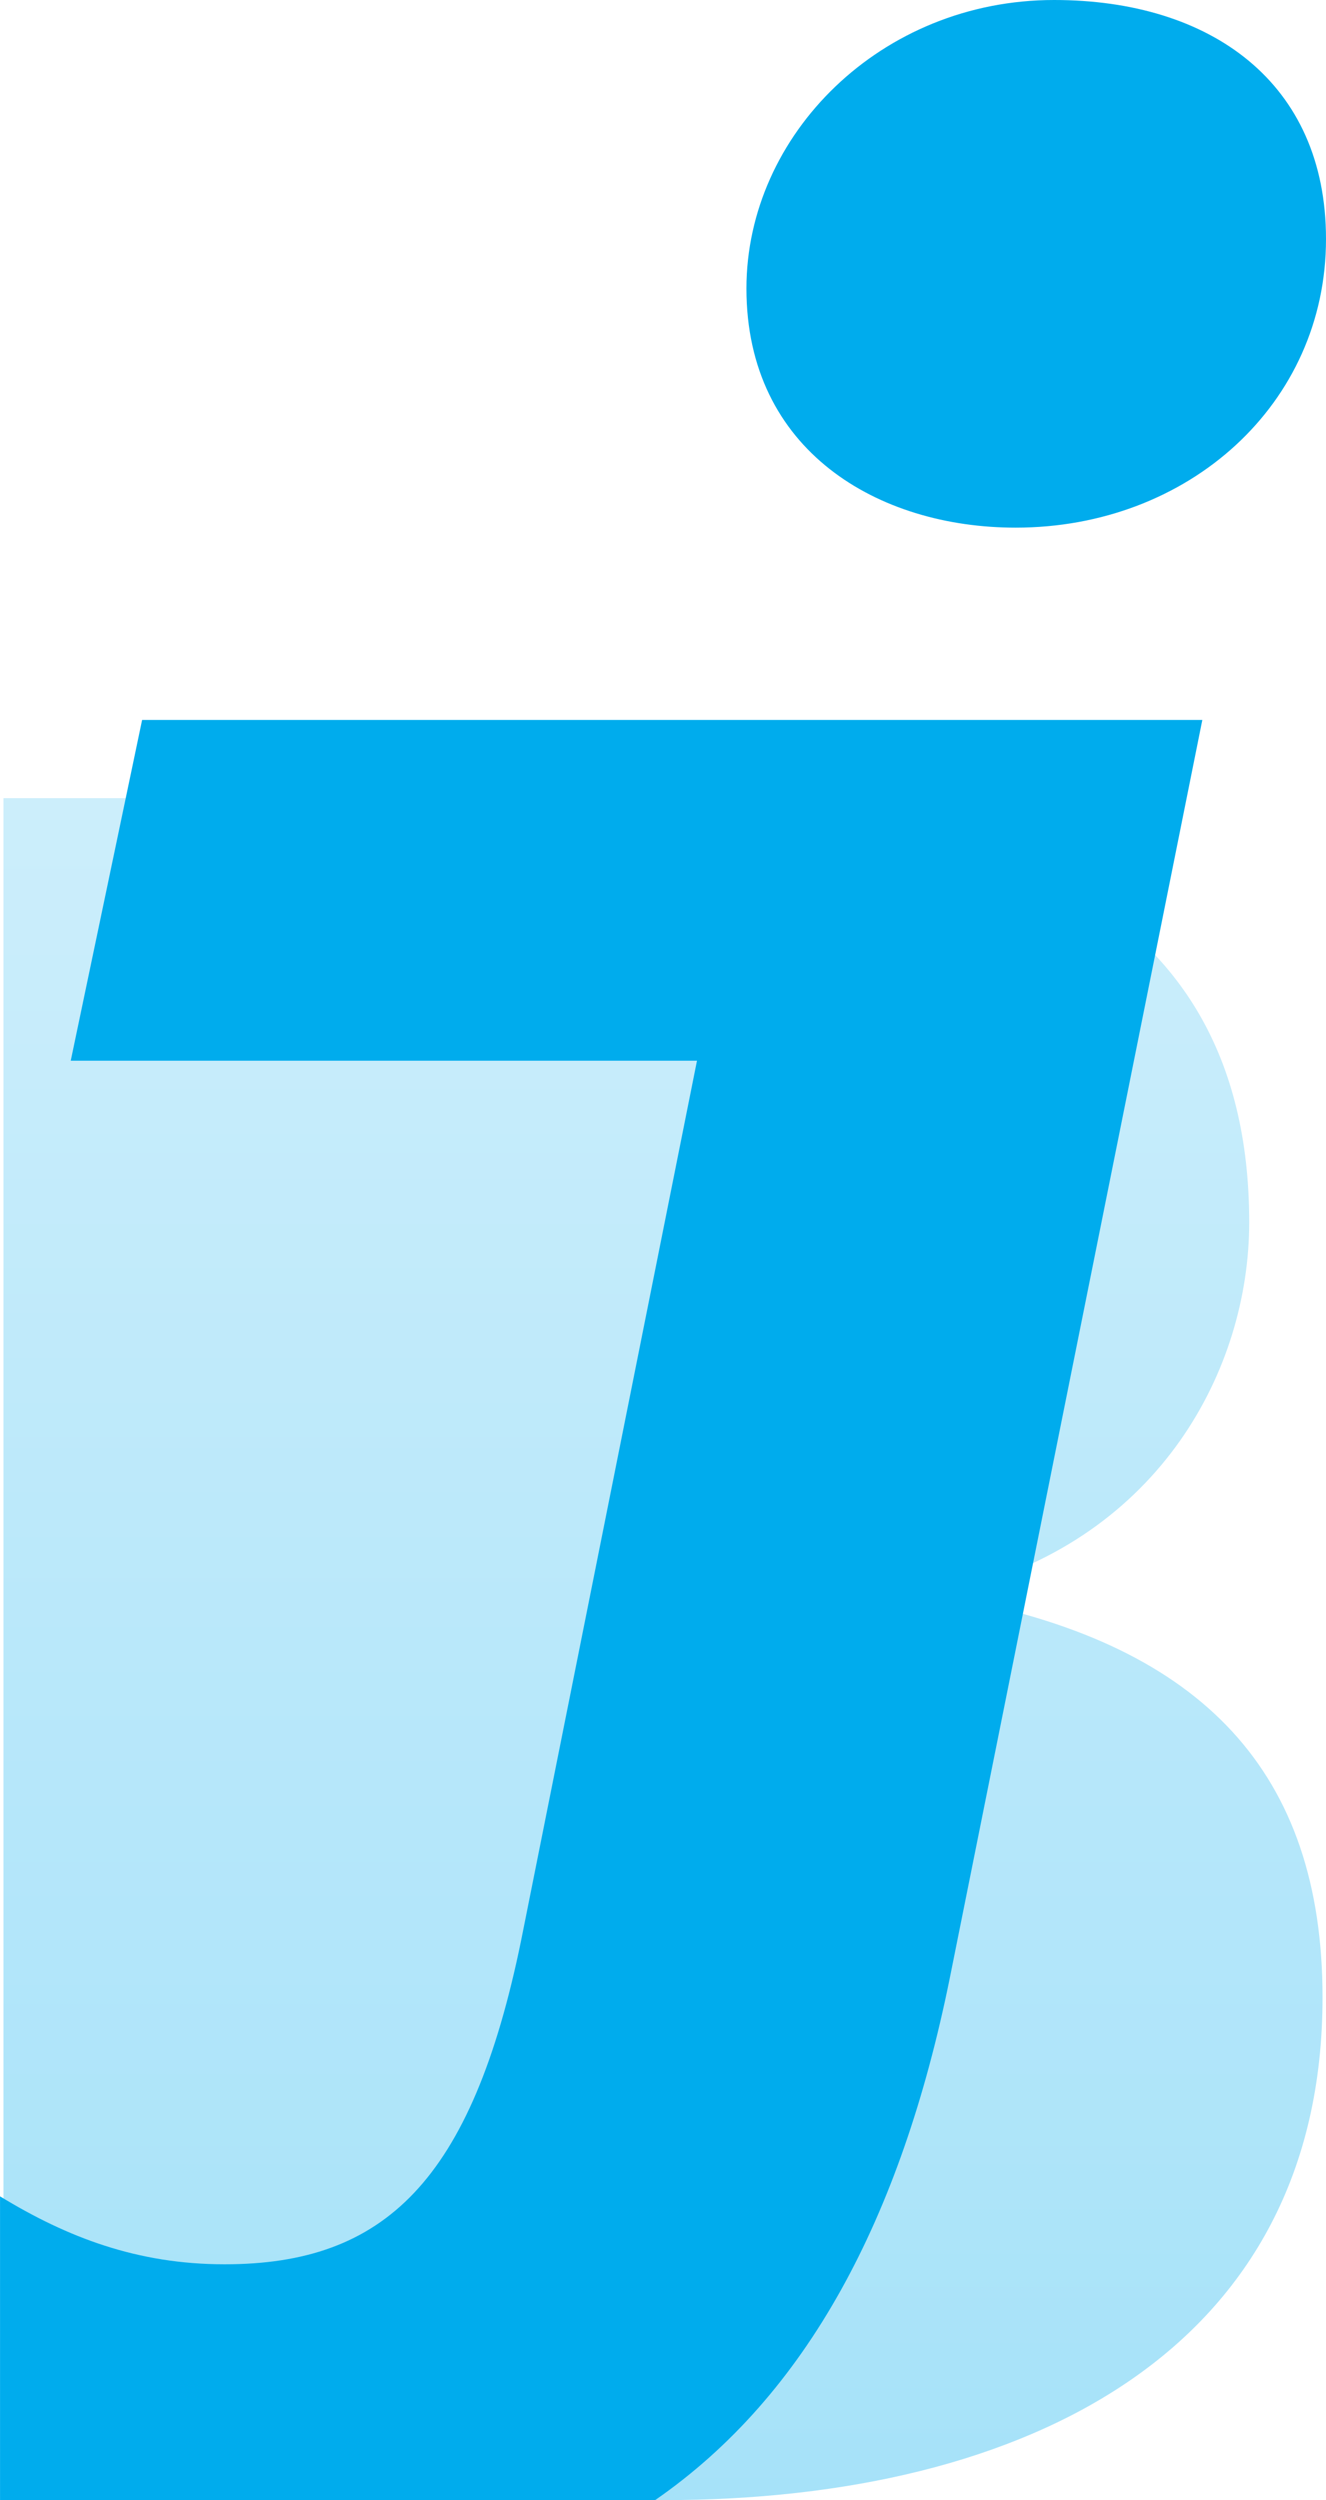
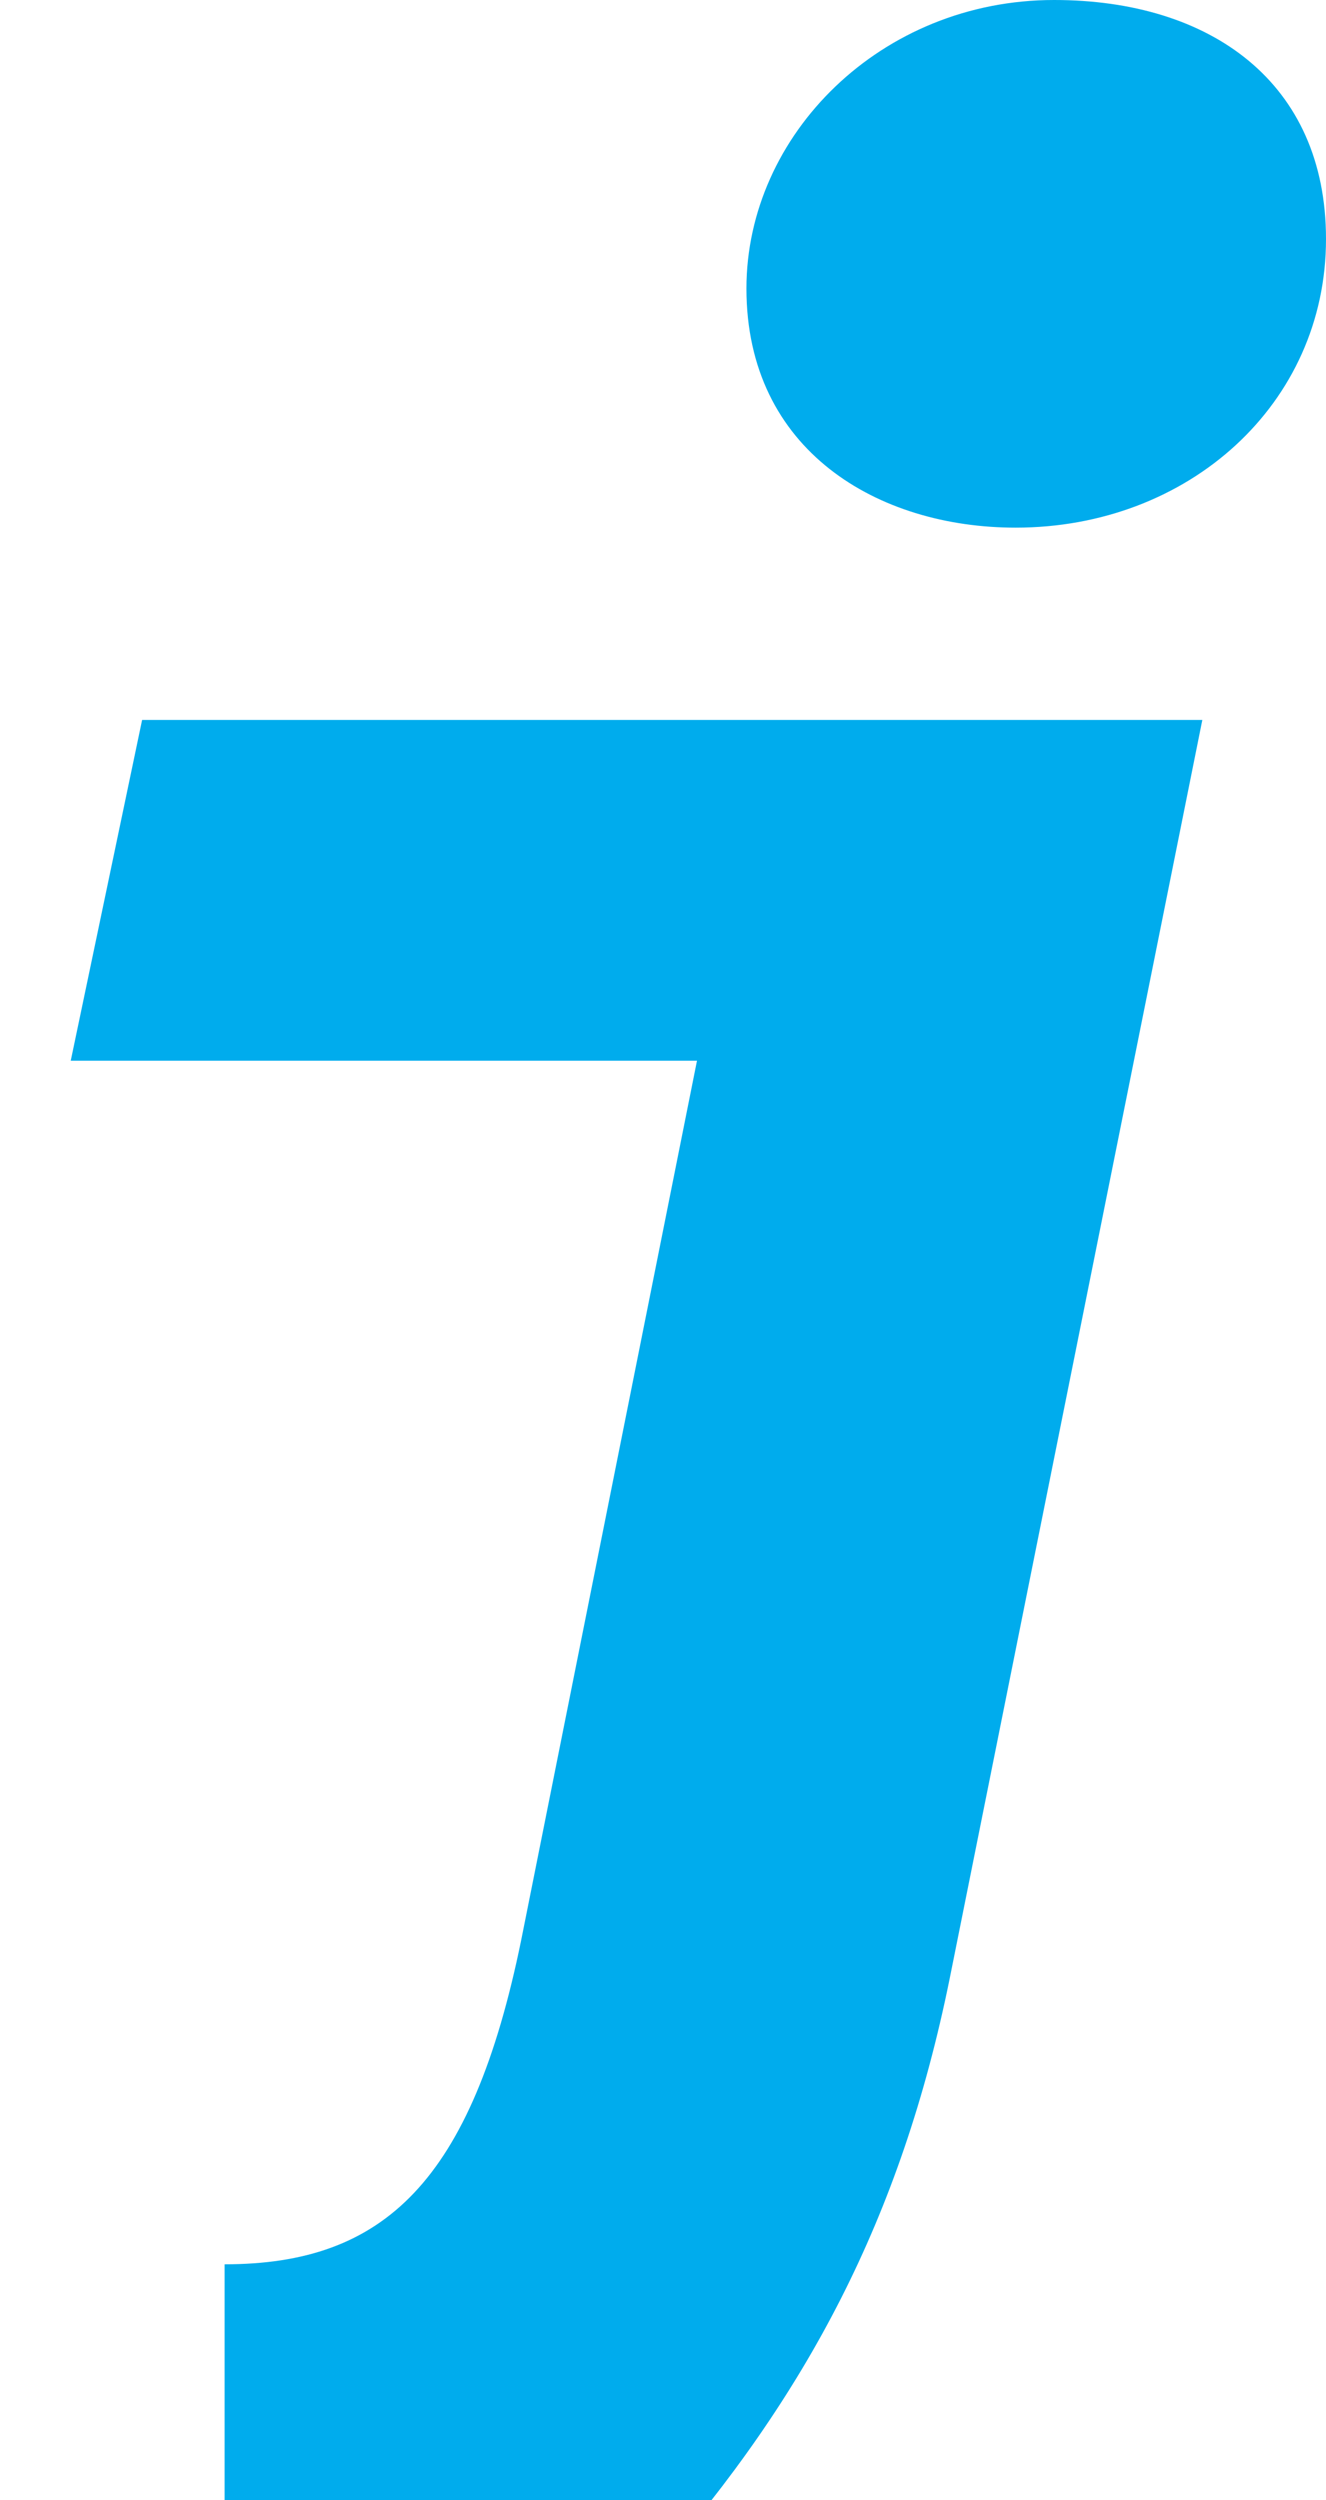
<svg xmlns="http://www.w3.org/2000/svg" id="Layer_1" data-name="Layer 1" width="425.12" height="801.13" viewBox="0 0 425.12 801.13">
  <defs>
    <style> .cls-1 { fill: url(#linear-gradient); } .cls-2 { fill: #00aced; } </style>
    <linearGradient id="linear-gradient" x1="500" y1="900.57" x2="500" y2="355.19" gradientUnits="userSpaceOnUse">
      <stop offset="0" stop-color="#a6e2f9" />
      <stop offset="1" stop-color="#cceefb" />
    </linearGradient>
  </defs>
  <title>Jubilee-Bathrooms-Logo</title>
-   <path class="cls-1" d="M288.55,355.19H483.2c114.12,0,204.74,28.53,204.74,135.93,0,47-28.53,100.67-92.3,117.46v3.34C672.83,627,711.45,667.3,711.45,739.47c0,112.44-94,161.1-211.46,161.1H288.55Z" transform="translate(-287.44 -99.43)" />
  <path class="cls-2" d="M625.38,99.43c-55.48,0-98.63,43.15-98.63,92.45,0,52,42.27,76.63,86.3,76.63,55.48,0,99.51-39.65,99.51-92.48,0-50.18-37-76.6-87.18-76.6" transform="translate(-287.44 -99.43)" />
-   <path class="cls-2" d="M591.91,733.45l23.41-116.58,3.45-17.19,38.81-193.23,15.33-76.32H333l-5.25,25.06-17.63,84.13H510.9L454.54,721.1C438.69,798.6,410.51,825,359.45,825c-28,0-50.47-8.64-72-21.78v97.33H497.5C546,867,576.31,810.37,591.91,733.45Z" transform="translate(-287.44 -99.43)" />
+   <path class="cls-2" d="M591.91,733.45l23.41-116.58,3.45-17.19,38.81-193.23,15.33-76.32H333l-5.25,25.06-17.63,84.13H510.9L454.54,721.1C438.69,798.6,410.51,825,359.45,825v97.33H497.5C546,867,576.31,810.37,591.91,733.45Z" transform="translate(-287.44 -99.43)" />
</svg>